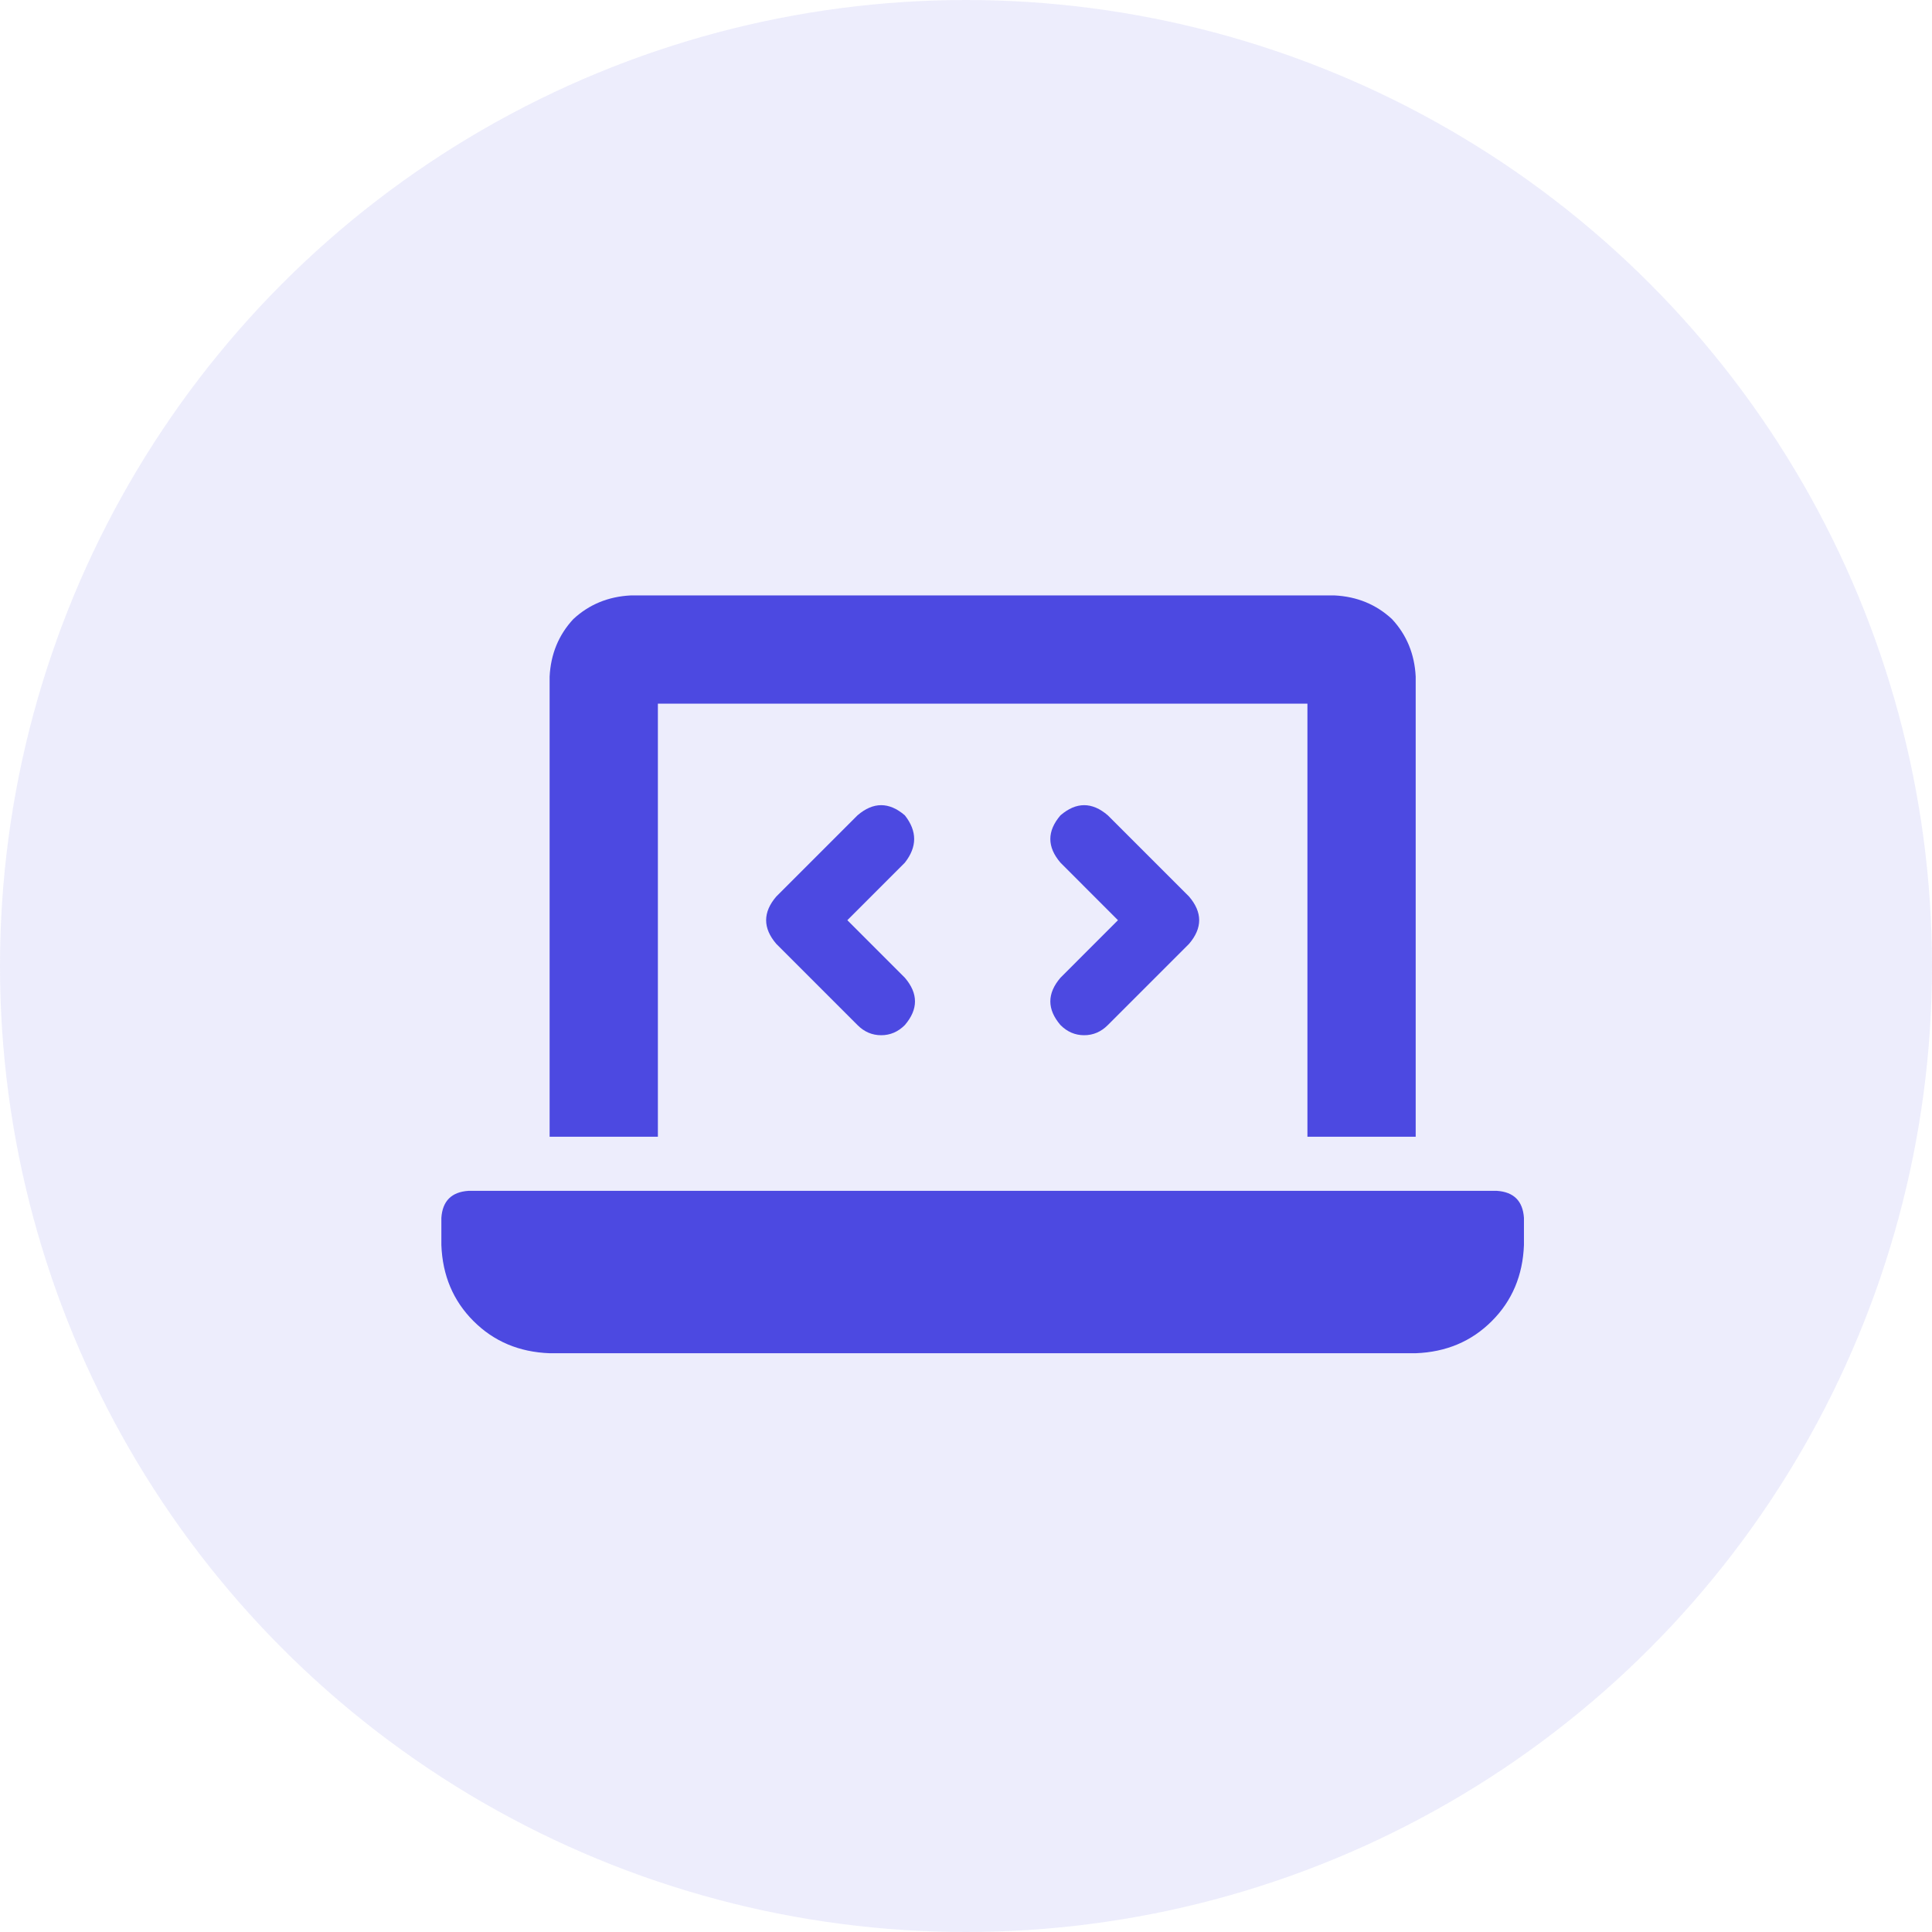
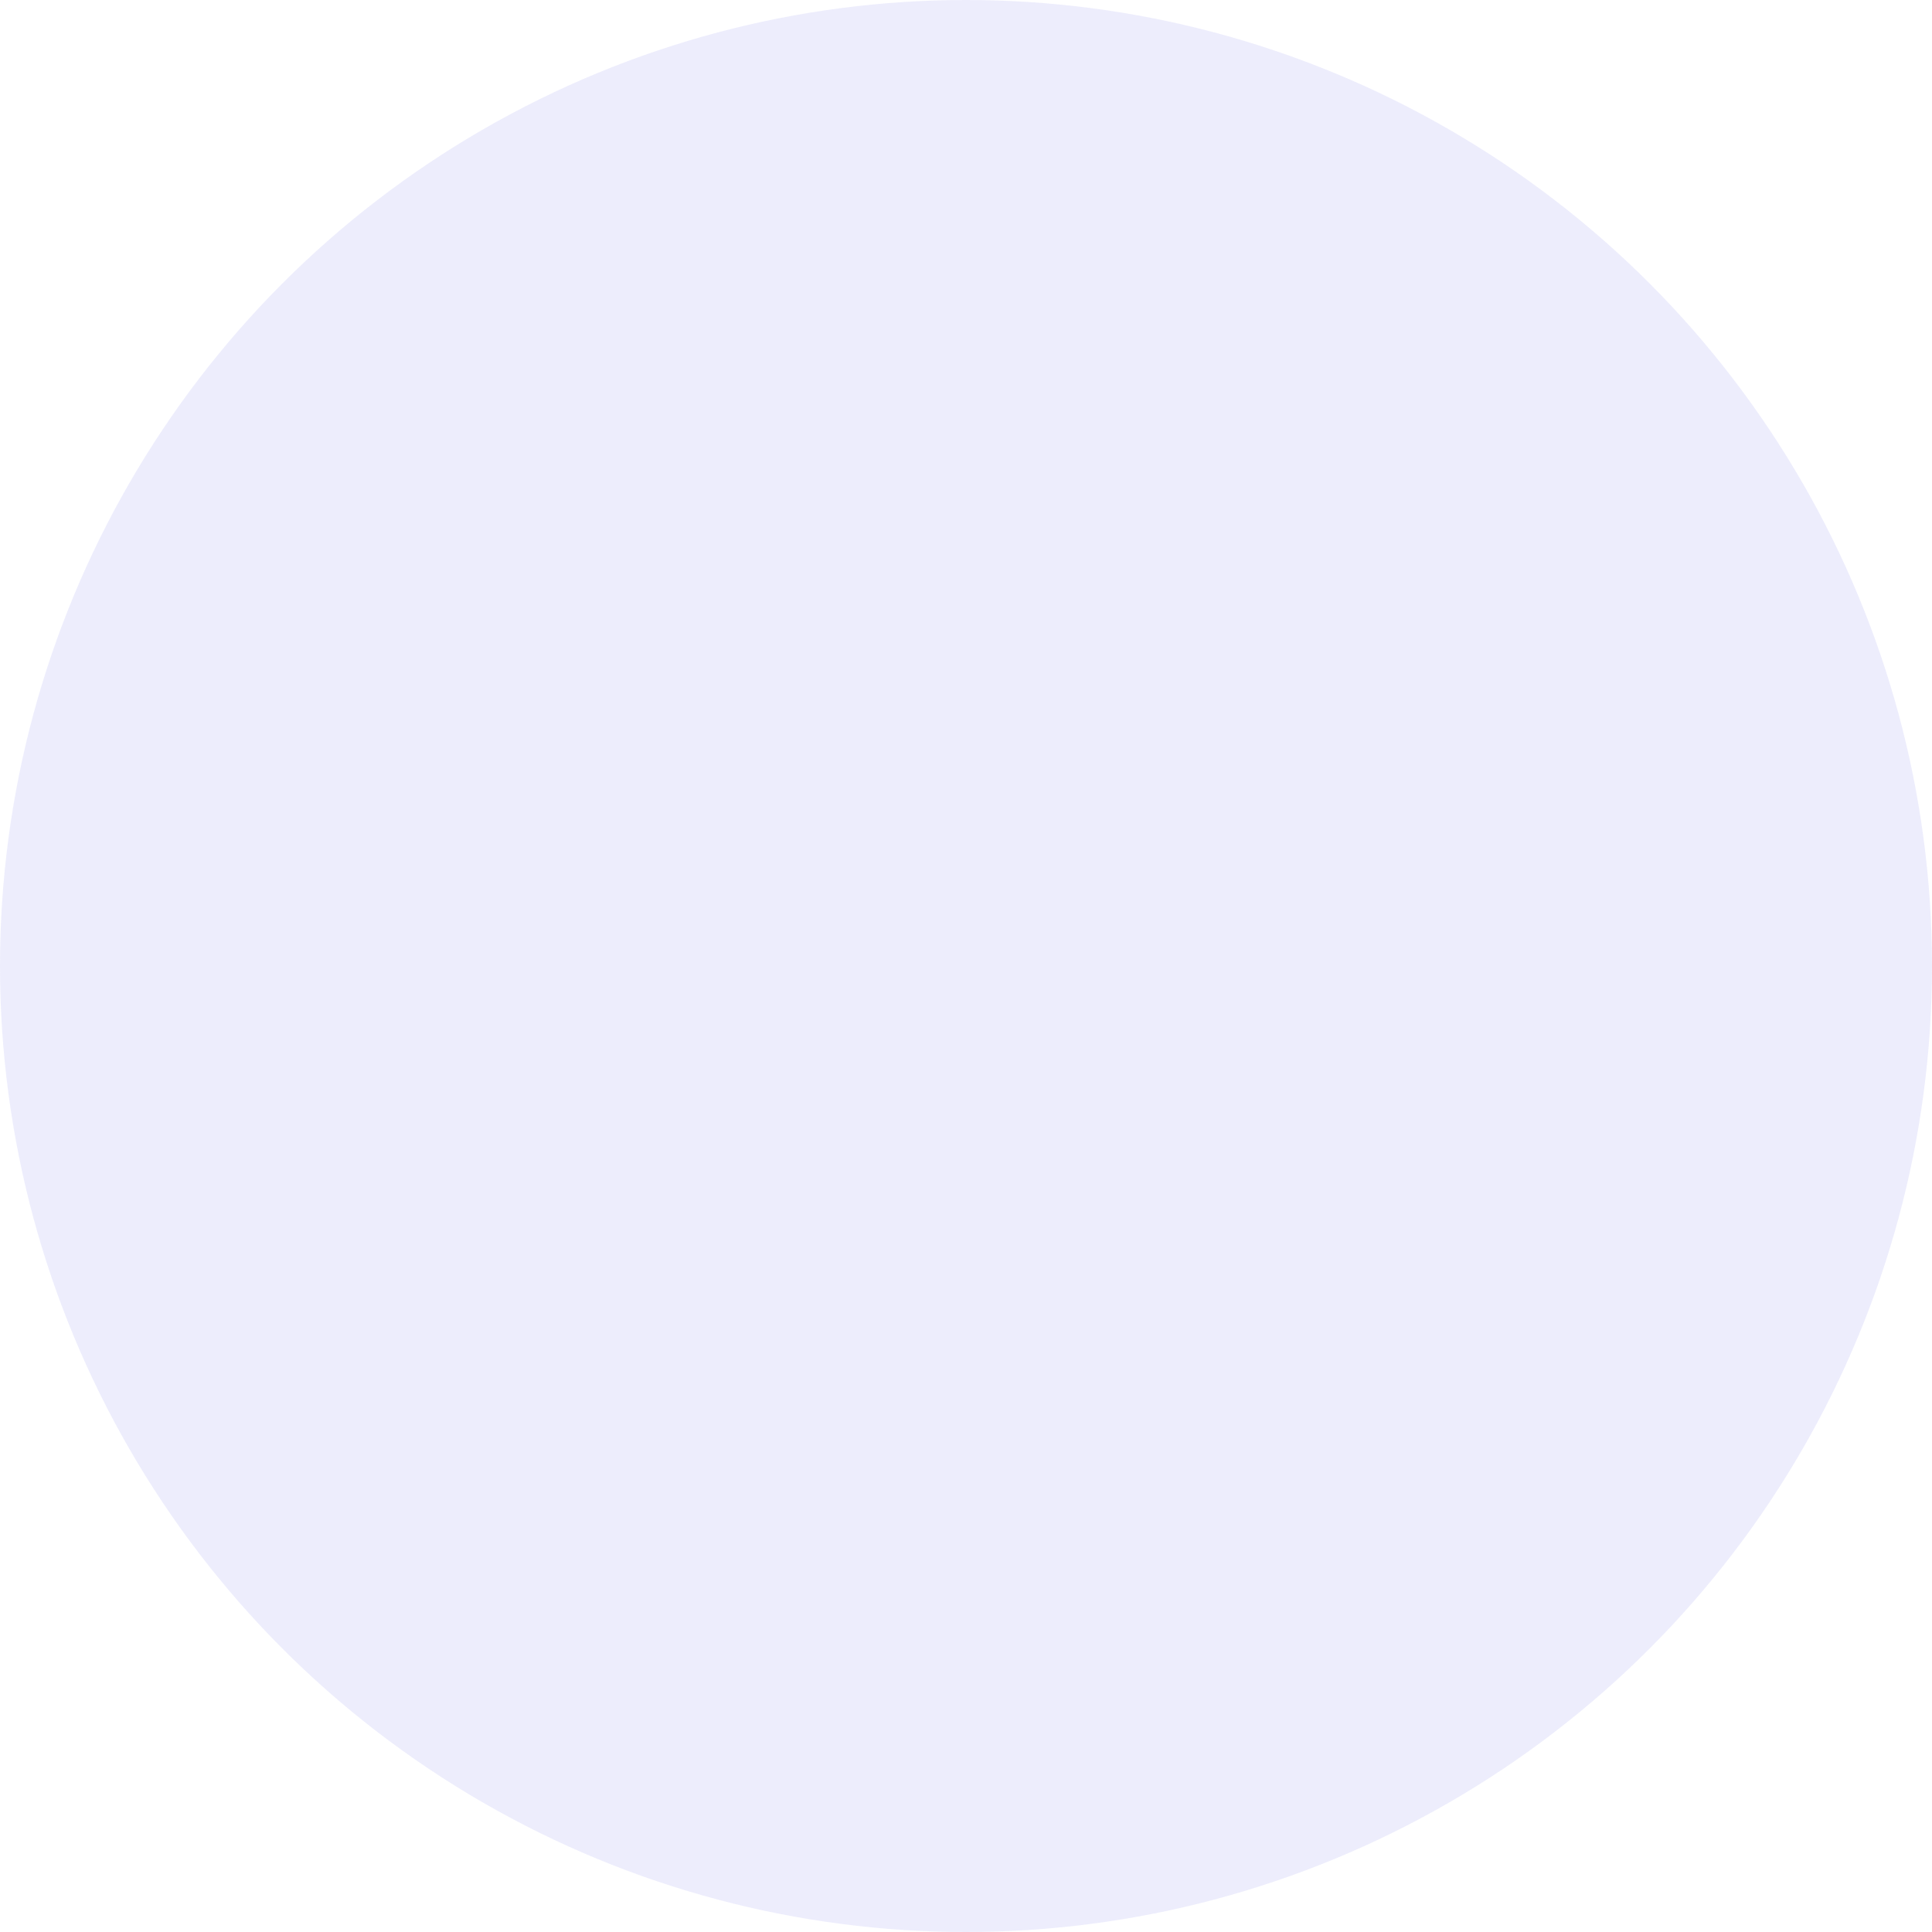
<svg xmlns="http://www.w3.org/2000/svg" width="42" height="42" viewBox="0 0 58 58" fill="none">
  <circle opacity="0.1" cx="29" cy="29" r="29" fill="#4C49E1" />
-   <path d="M19.75 21.125H39.25V34.125H42.5V20.312C42.466 19.635 42.229 19.06 41.789 18.586C41.315 18.146 40.74 17.909 40.062 17.875H18.938C18.26 17.909 17.685 18.146 17.211 18.586C16.771 19.06 16.534 19.635 16.5 20.312V34.125H19.75V21.125ZM44.938 35.75H14.062C13.555 35.784 13.284 36.055 13.25 36.562V37.375C13.284 38.289 13.605 39.051 14.215 39.66C14.824 40.27 15.586 40.591 16.5 40.625H42.5C43.414 40.591 44.176 40.27 44.785 39.66C45.395 39.051 45.716 38.289 45.75 37.375V36.562C45.716 36.055 45.445 35.784 44.938 35.75ZM31.836 30.773C32.039 30.977 32.276 31.078 32.547 31.078C32.818 31.078 33.055 30.977 33.258 30.773L35.695 28.336C36.102 27.862 36.102 27.388 35.695 26.914L33.258 24.477C32.784 24.07 32.31 24.07 31.836 24.477C31.43 24.951 31.43 25.424 31.836 25.898L33.562 27.625L31.836 29.352C31.43 29.826 31.43 30.299 31.836 30.773ZM27.164 24.477C26.69 24.07 26.216 24.07 25.742 24.477L23.305 26.914C22.898 27.388 22.898 27.862 23.305 28.336L25.742 30.773C25.945 30.977 26.182 31.078 26.453 31.078C26.724 31.078 26.961 30.977 27.164 30.773C27.57 30.299 27.57 29.826 27.164 29.352L25.438 27.625L27.164 25.898C27.537 25.424 27.537 24.951 27.164 24.477Z" fill="#4C49E1" />
</svg>